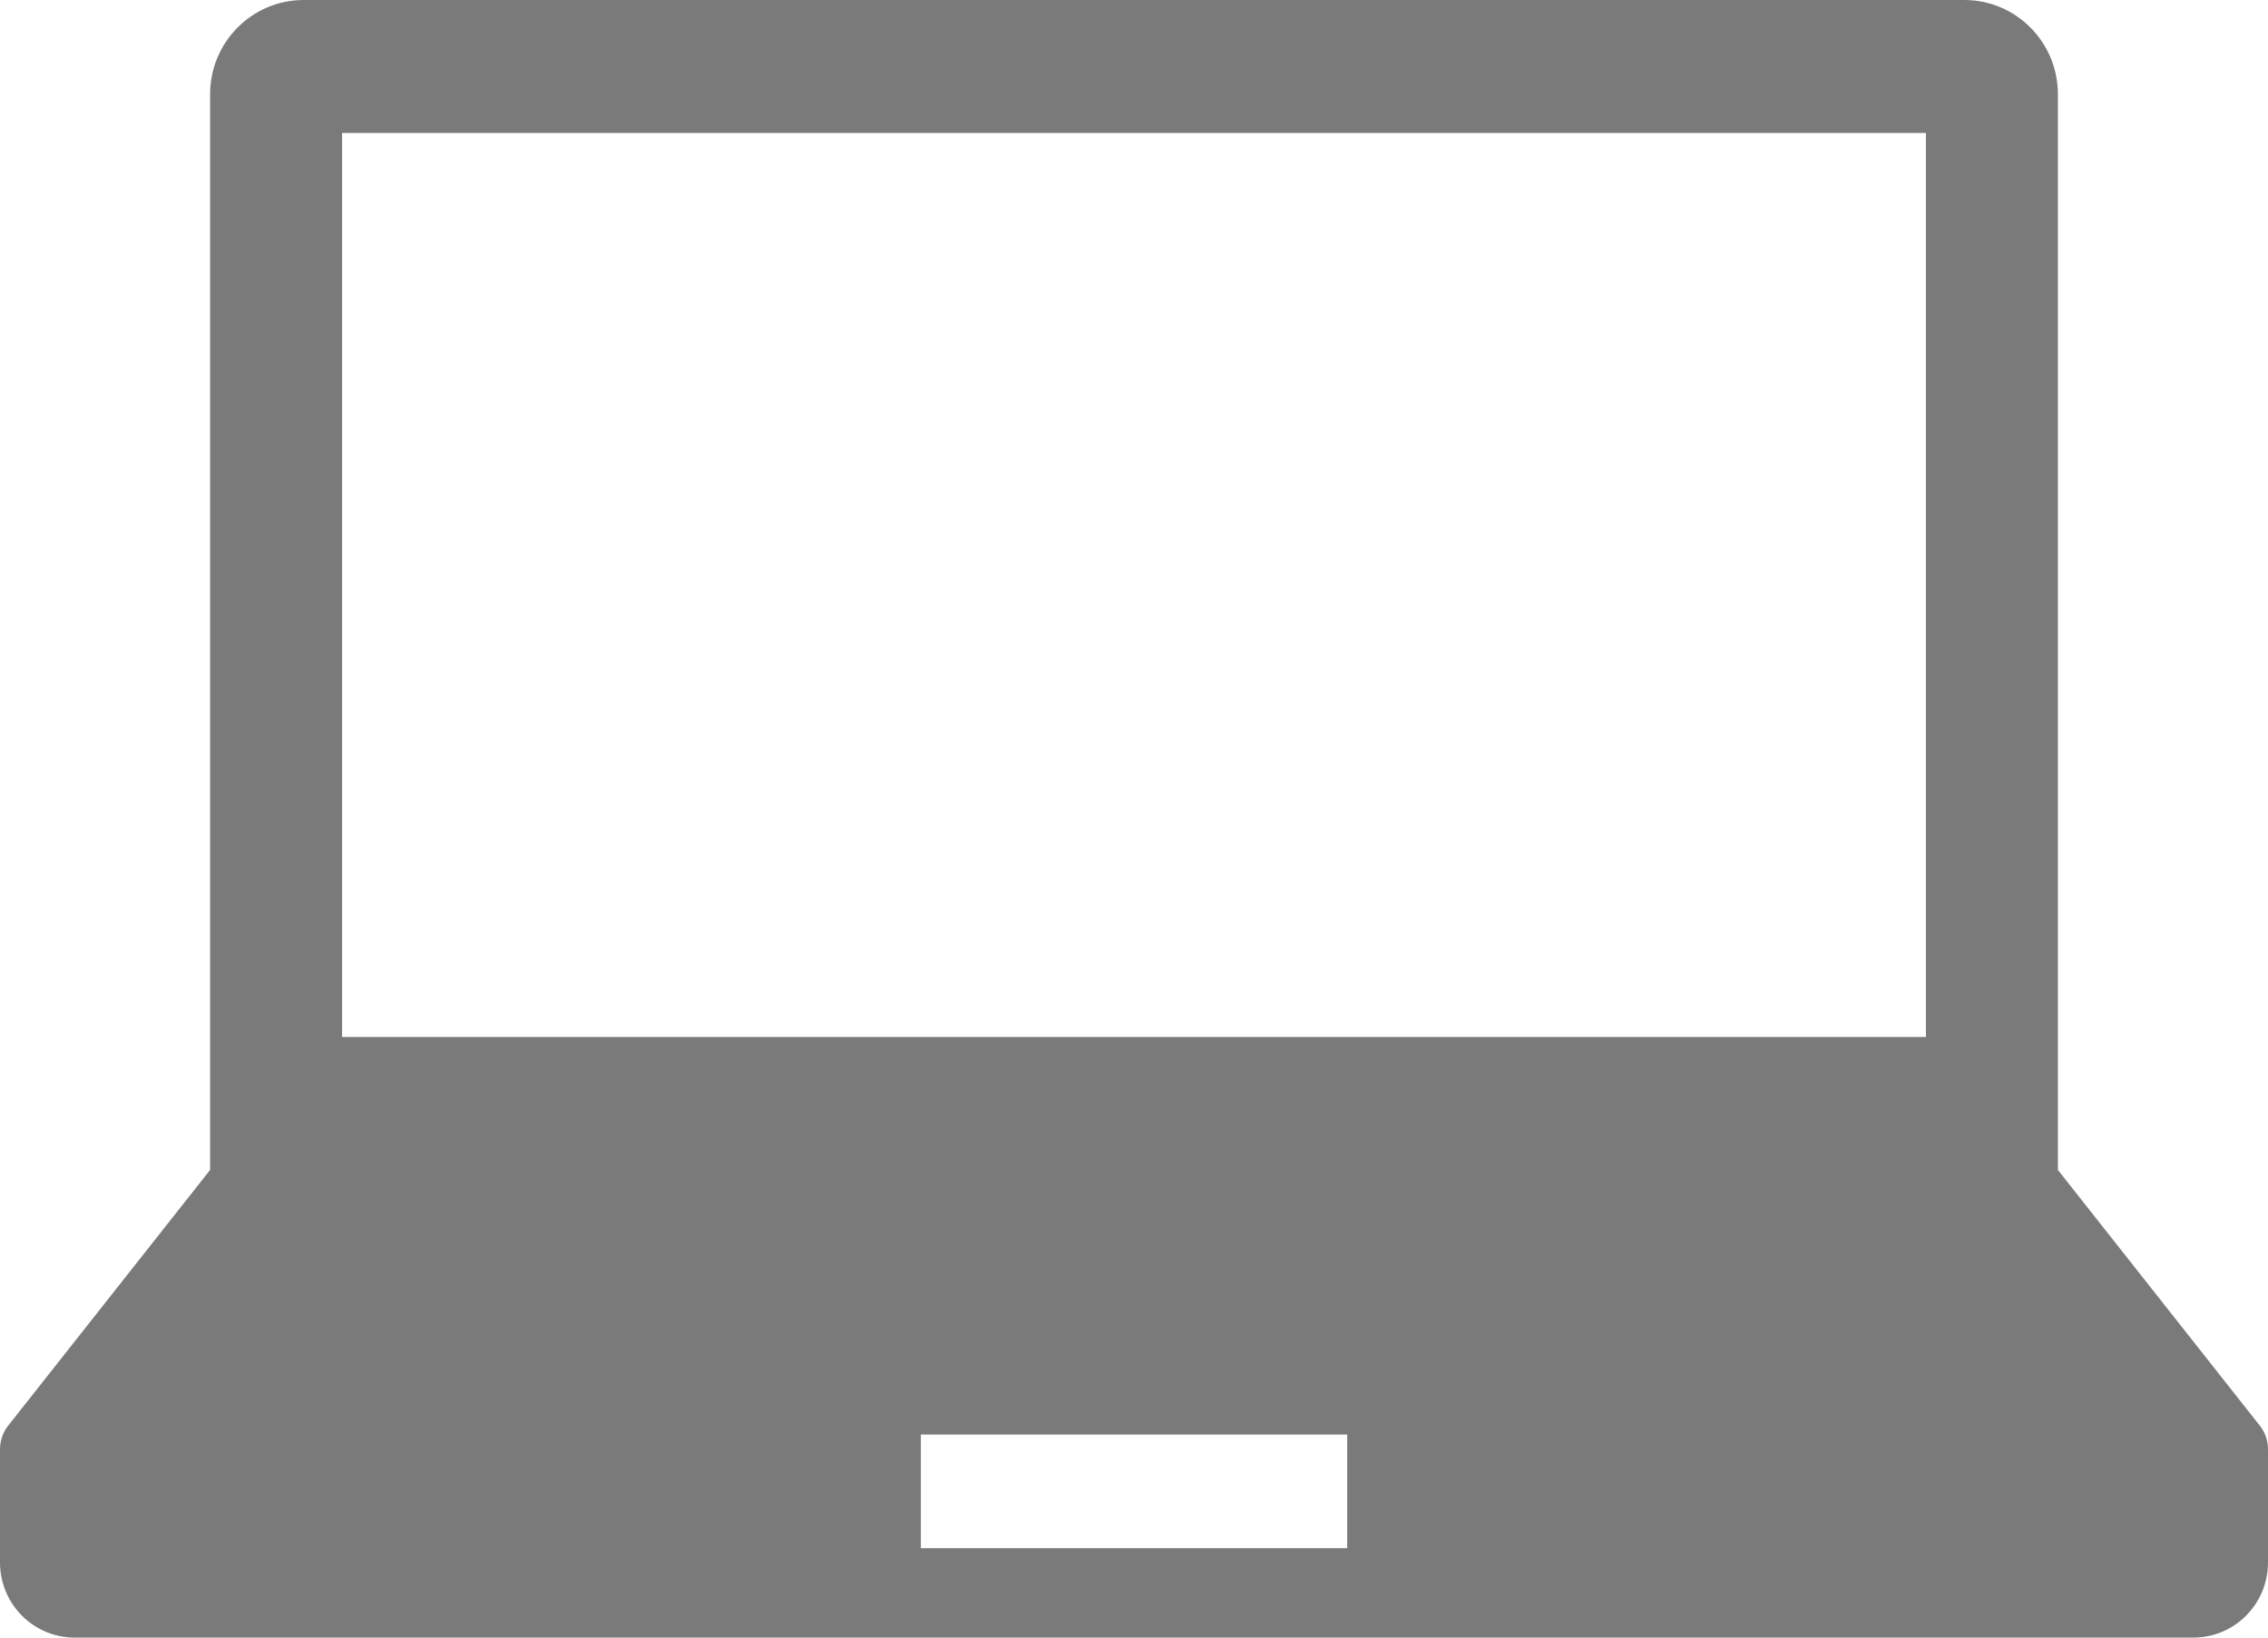
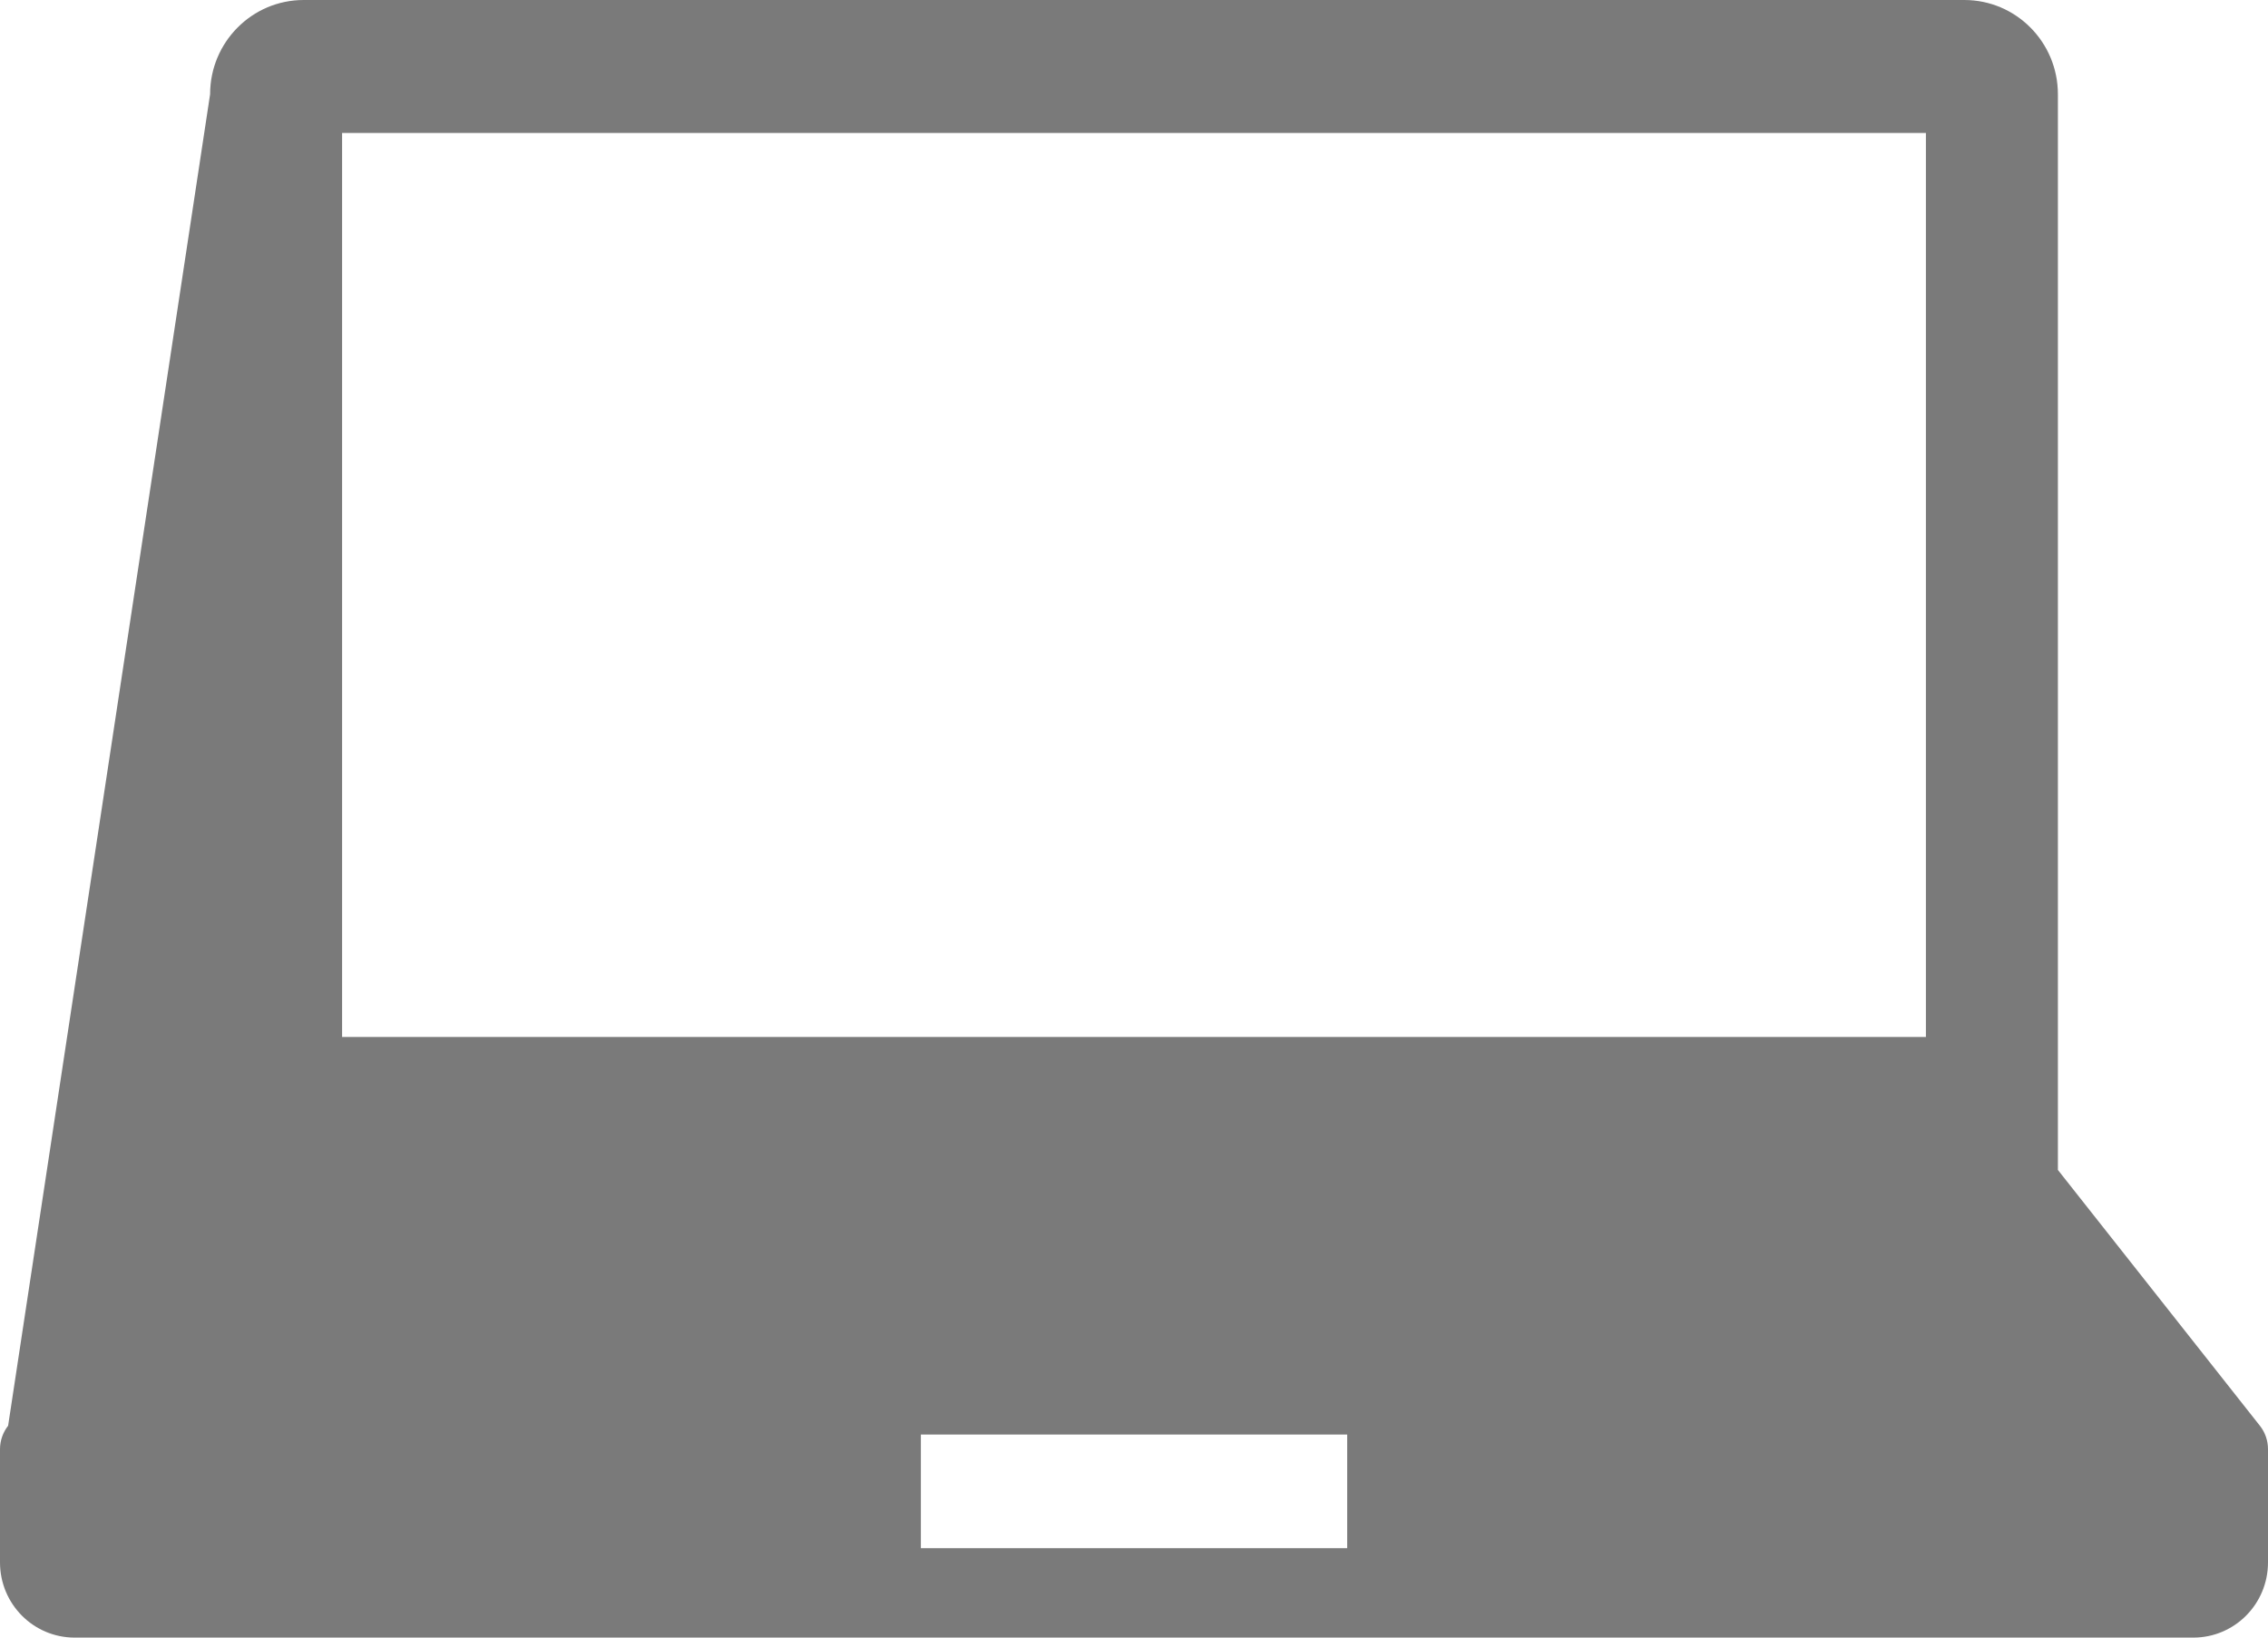
<svg xmlns="http://www.w3.org/2000/svg" width="36" height="26" viewBox="0 0 36 26" fill="none">
-   <path id="Vector" d="M35.871 22.636L32.665 18.575V1.496C32.665 0.67 32 0 31.18 0H4.82C4 0 3.335 0.67 3.335 1.496V18.575L0.129 22.636C0.046 22.742 0 22.873 0 23.009V24.806C0 25.466 0.53 26 1.185 26H34.815C35.47 26 36 25.466 36 24.806V23.009C36 22.873 35.955 22.742 35.871 22.636ZM5.43 2.111H30.57V16.464H5.43V2.111ZM21.384 24.58H14.617V22.776H21.384V24.58Z" fill="#222222" fill-opacity="0.6" />
+   <path id="Vector" d="M35.871 22.636L32.665 18.575V1.496C32.665 0.67 32 0 31.18 0H4.82C4 0 3.335 0.67 3.335 1.496L0.129 22.636C0.046 22.742 0 22.873 0 23.009V24.806C0 25.466 0.53 26 1.185 26H34.815C35.47 26 36 25.466 36 24.806V23.009C36 22.873 35.955 22.742 35.871 22.636ZM5.43 2.111H30.57V16.464H5.43V2.111ZM21.384 24.58H14.617V22.776H21.384V24.58Z" fill="#222222" fill-opacity="0.6" />
</svg>